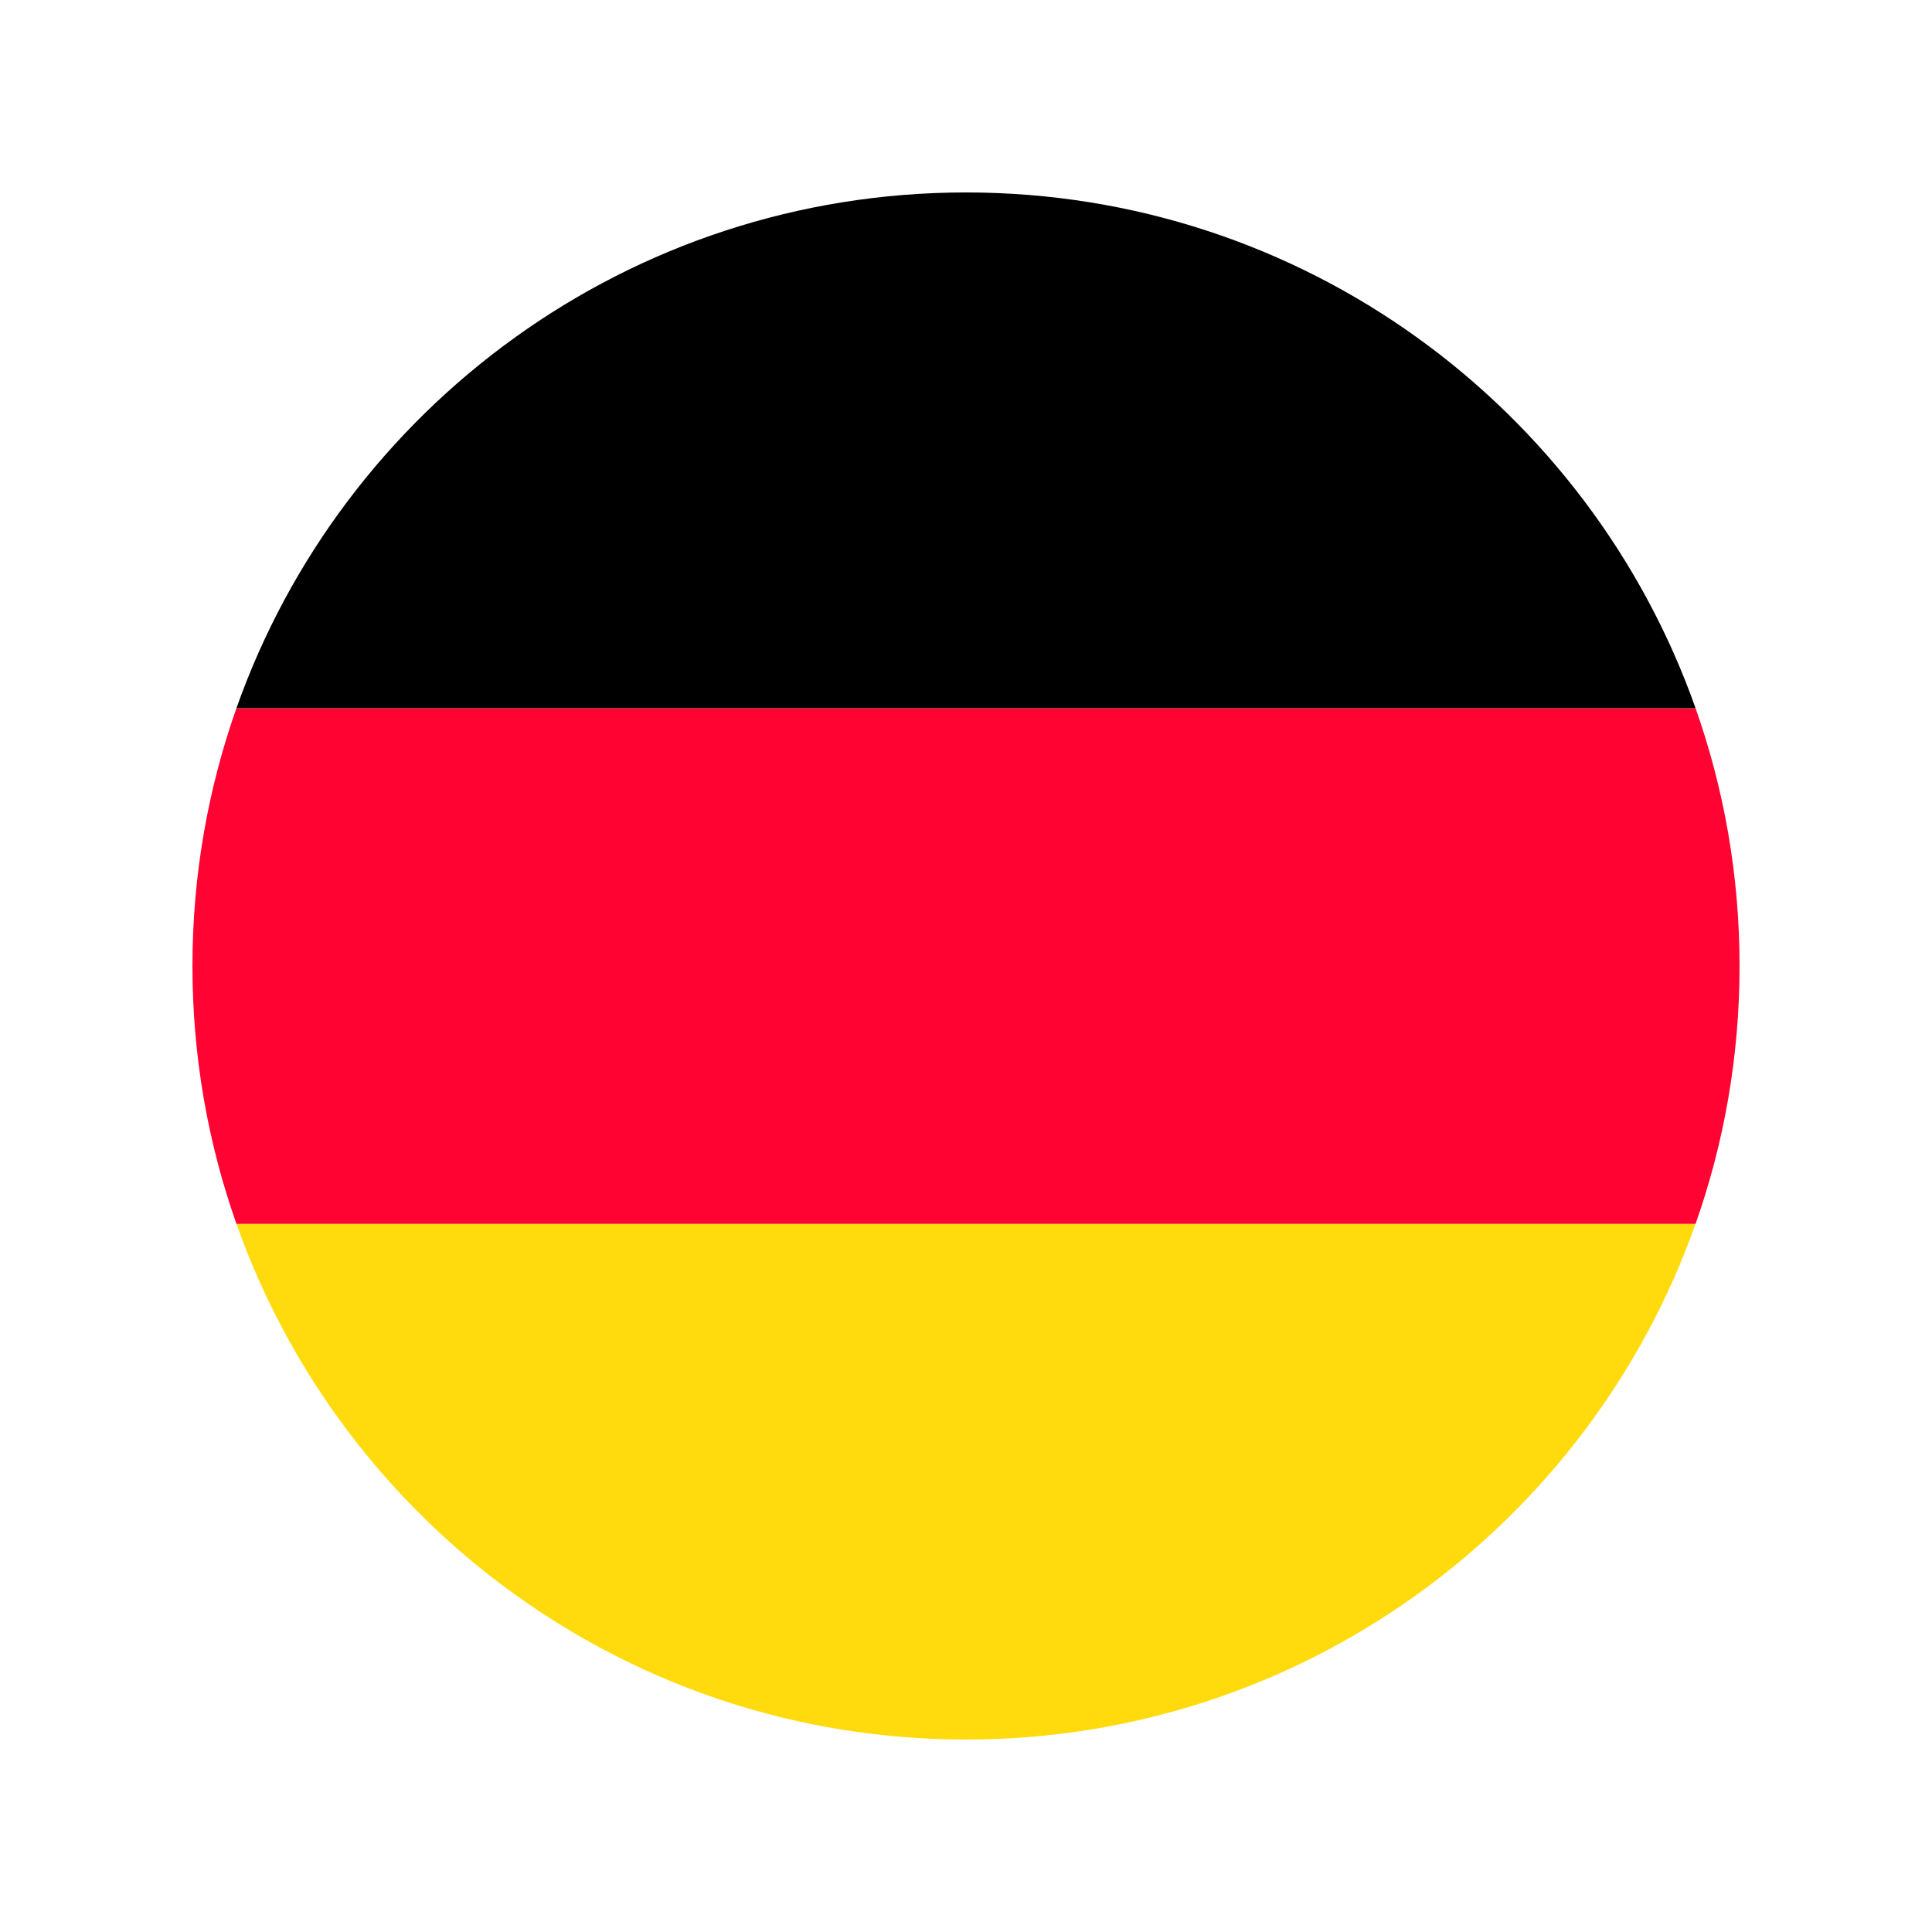
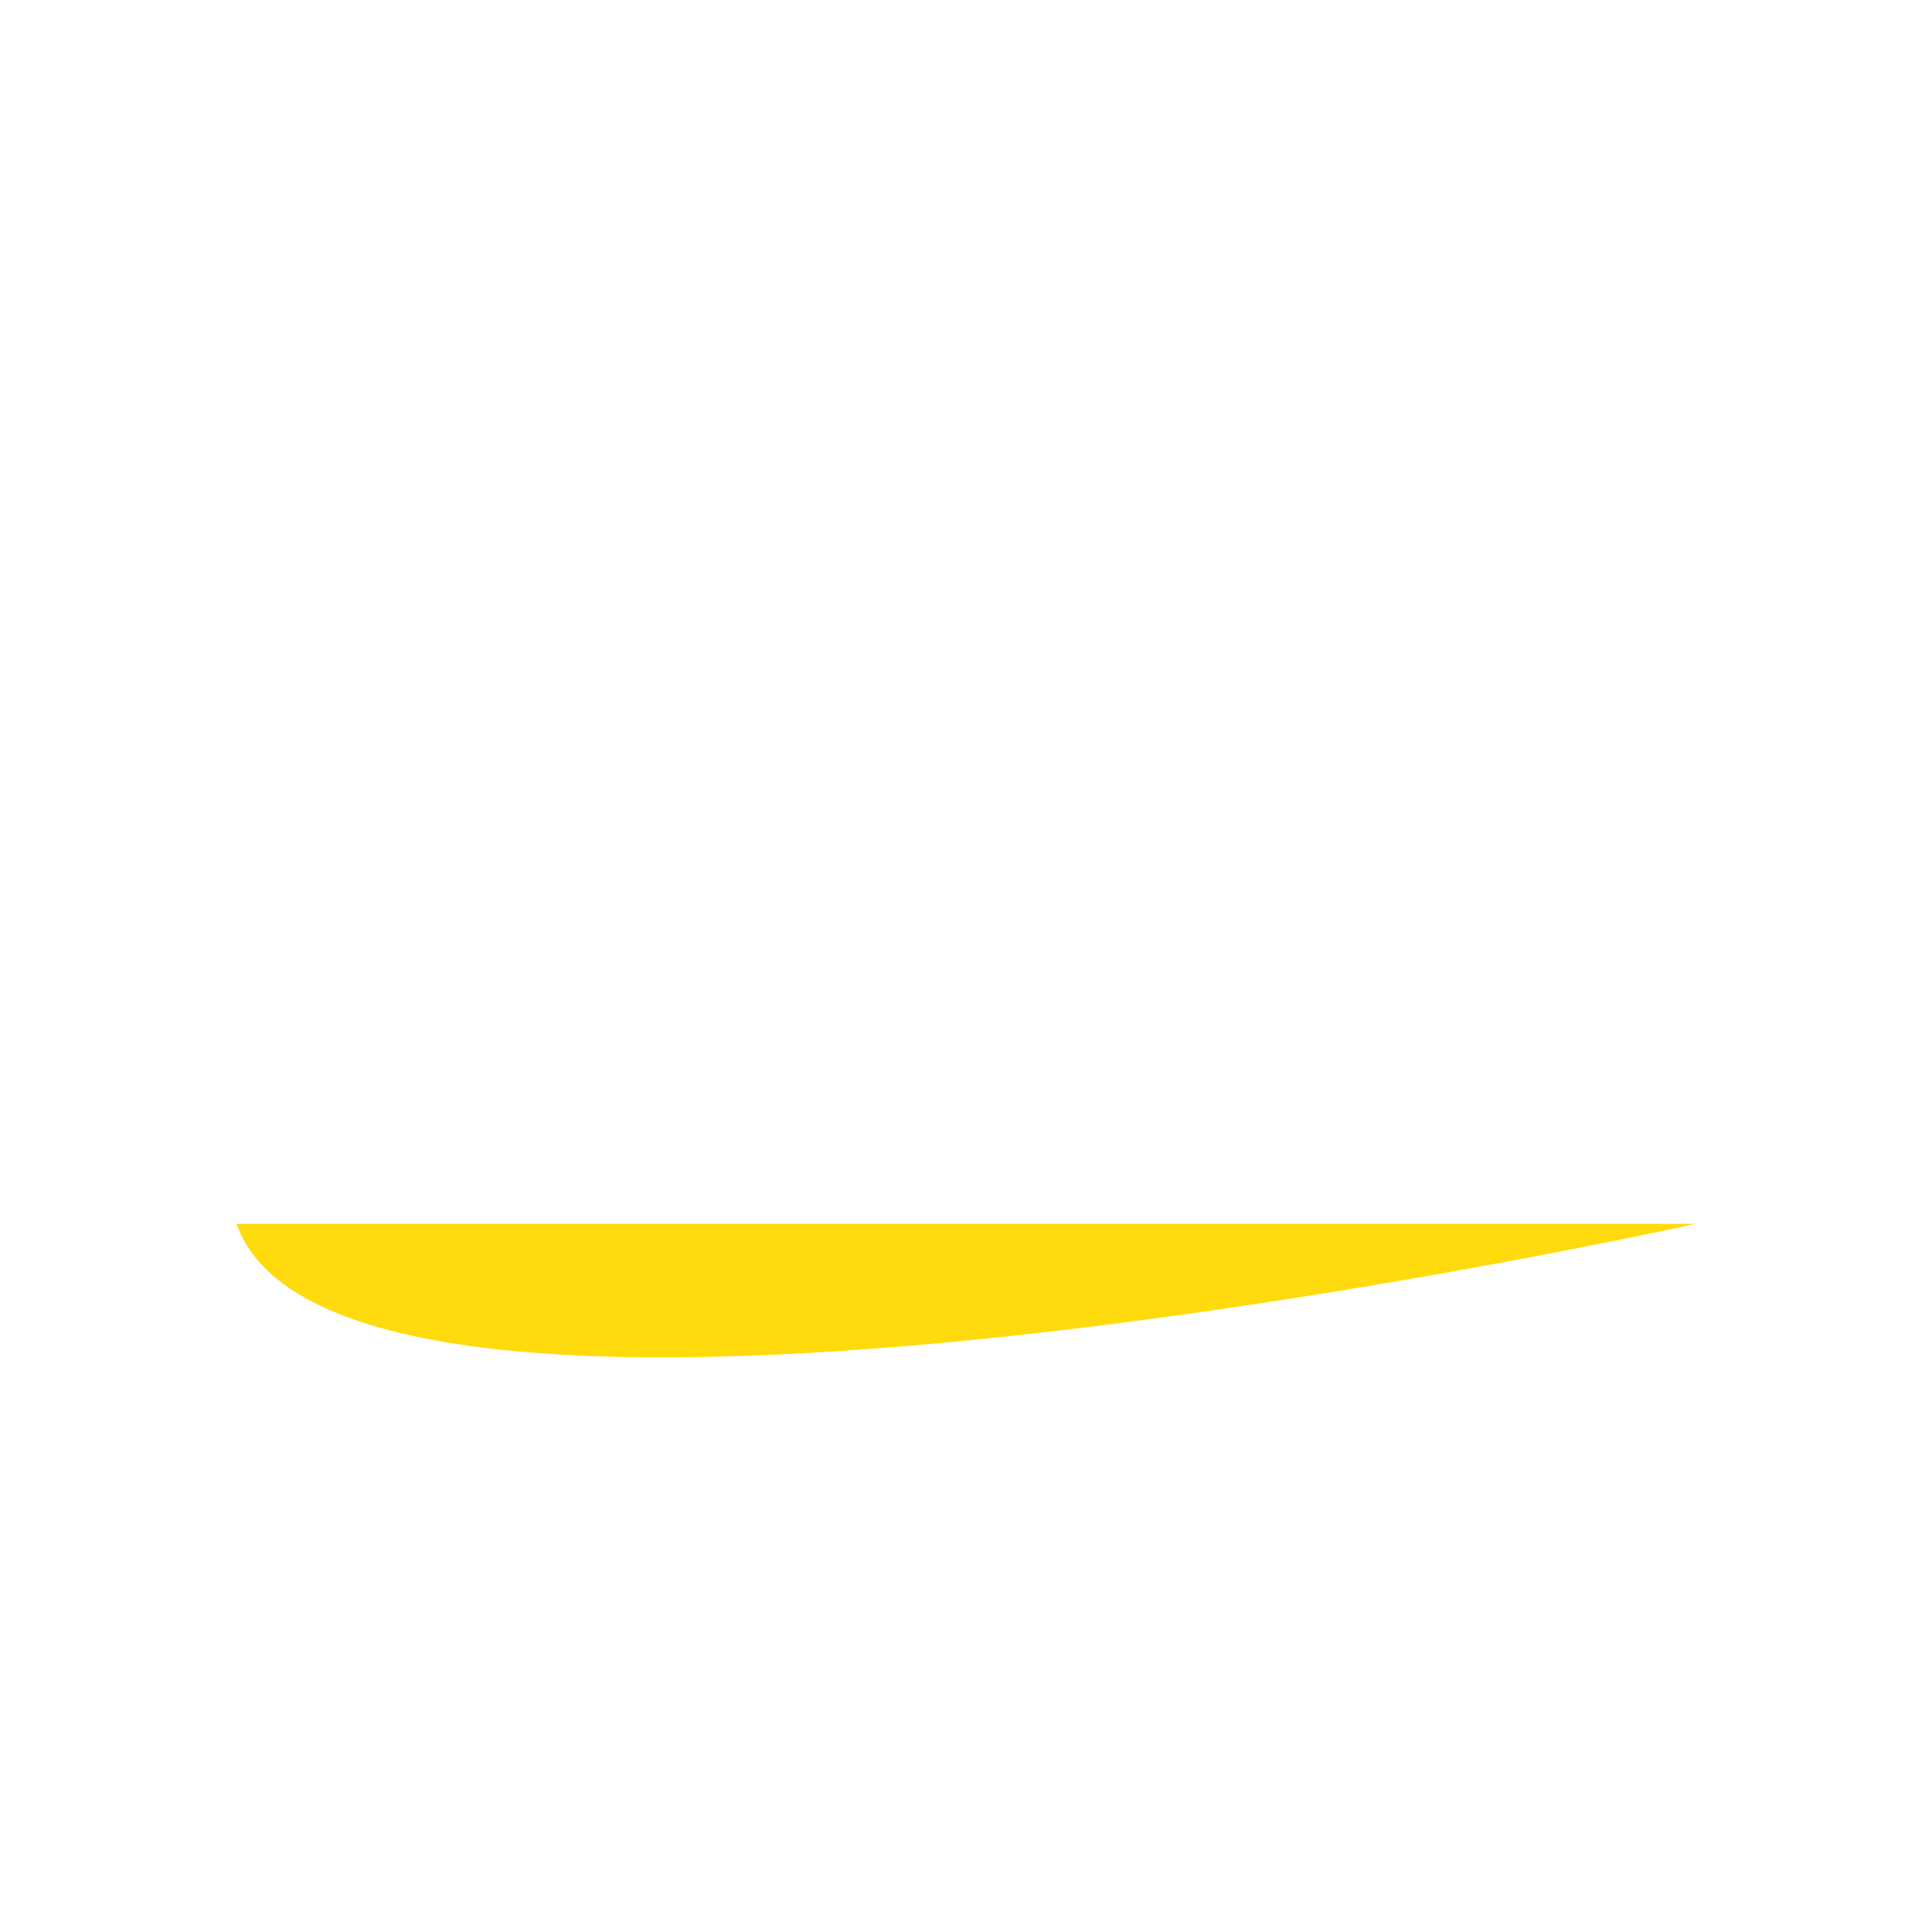
<svg xmlns="http://www.w3.org/2000/svg" version="1.1" id="Layer_1" x="0px" y="0px" viewBox="0 0 512 512" style="enable-background:new 0 0 512 512;" xml:space="preserve">
  <style type="text/css">
	.st0{fill:#231F20;}
	.st1{fill:#FF3626;}
	.st2{fill:#FFDB0D;}
	.st3{fill:#FF0332;}
	.st4{fill:#D80027;}
</style>
-   <path class="st2" d="M62.66,324.33h386.68C421.2,403.95,345.26,461,256,461S90.8,403.95,62.66,324.33z" />
-   <path class="st3" d="M51,256c0-23.96,4.11-46.95,11.66-68.33h386.68C456.89,209.05,461,232.04,461,256  c0,23.96-4.11,46.95-11.66,68.33H62.66C55.11,302.95,51,279.96,51,256z" />
-   <path d="M62.66,187.67C90.8,108.05,166.74,51,256,51s165.2,57.05,193.34,136.67H62.66z" />
+   <path class="st2" d="M62.66,324.33h386.68S90.8,403.95,62.66,324.33z" />
</svg>